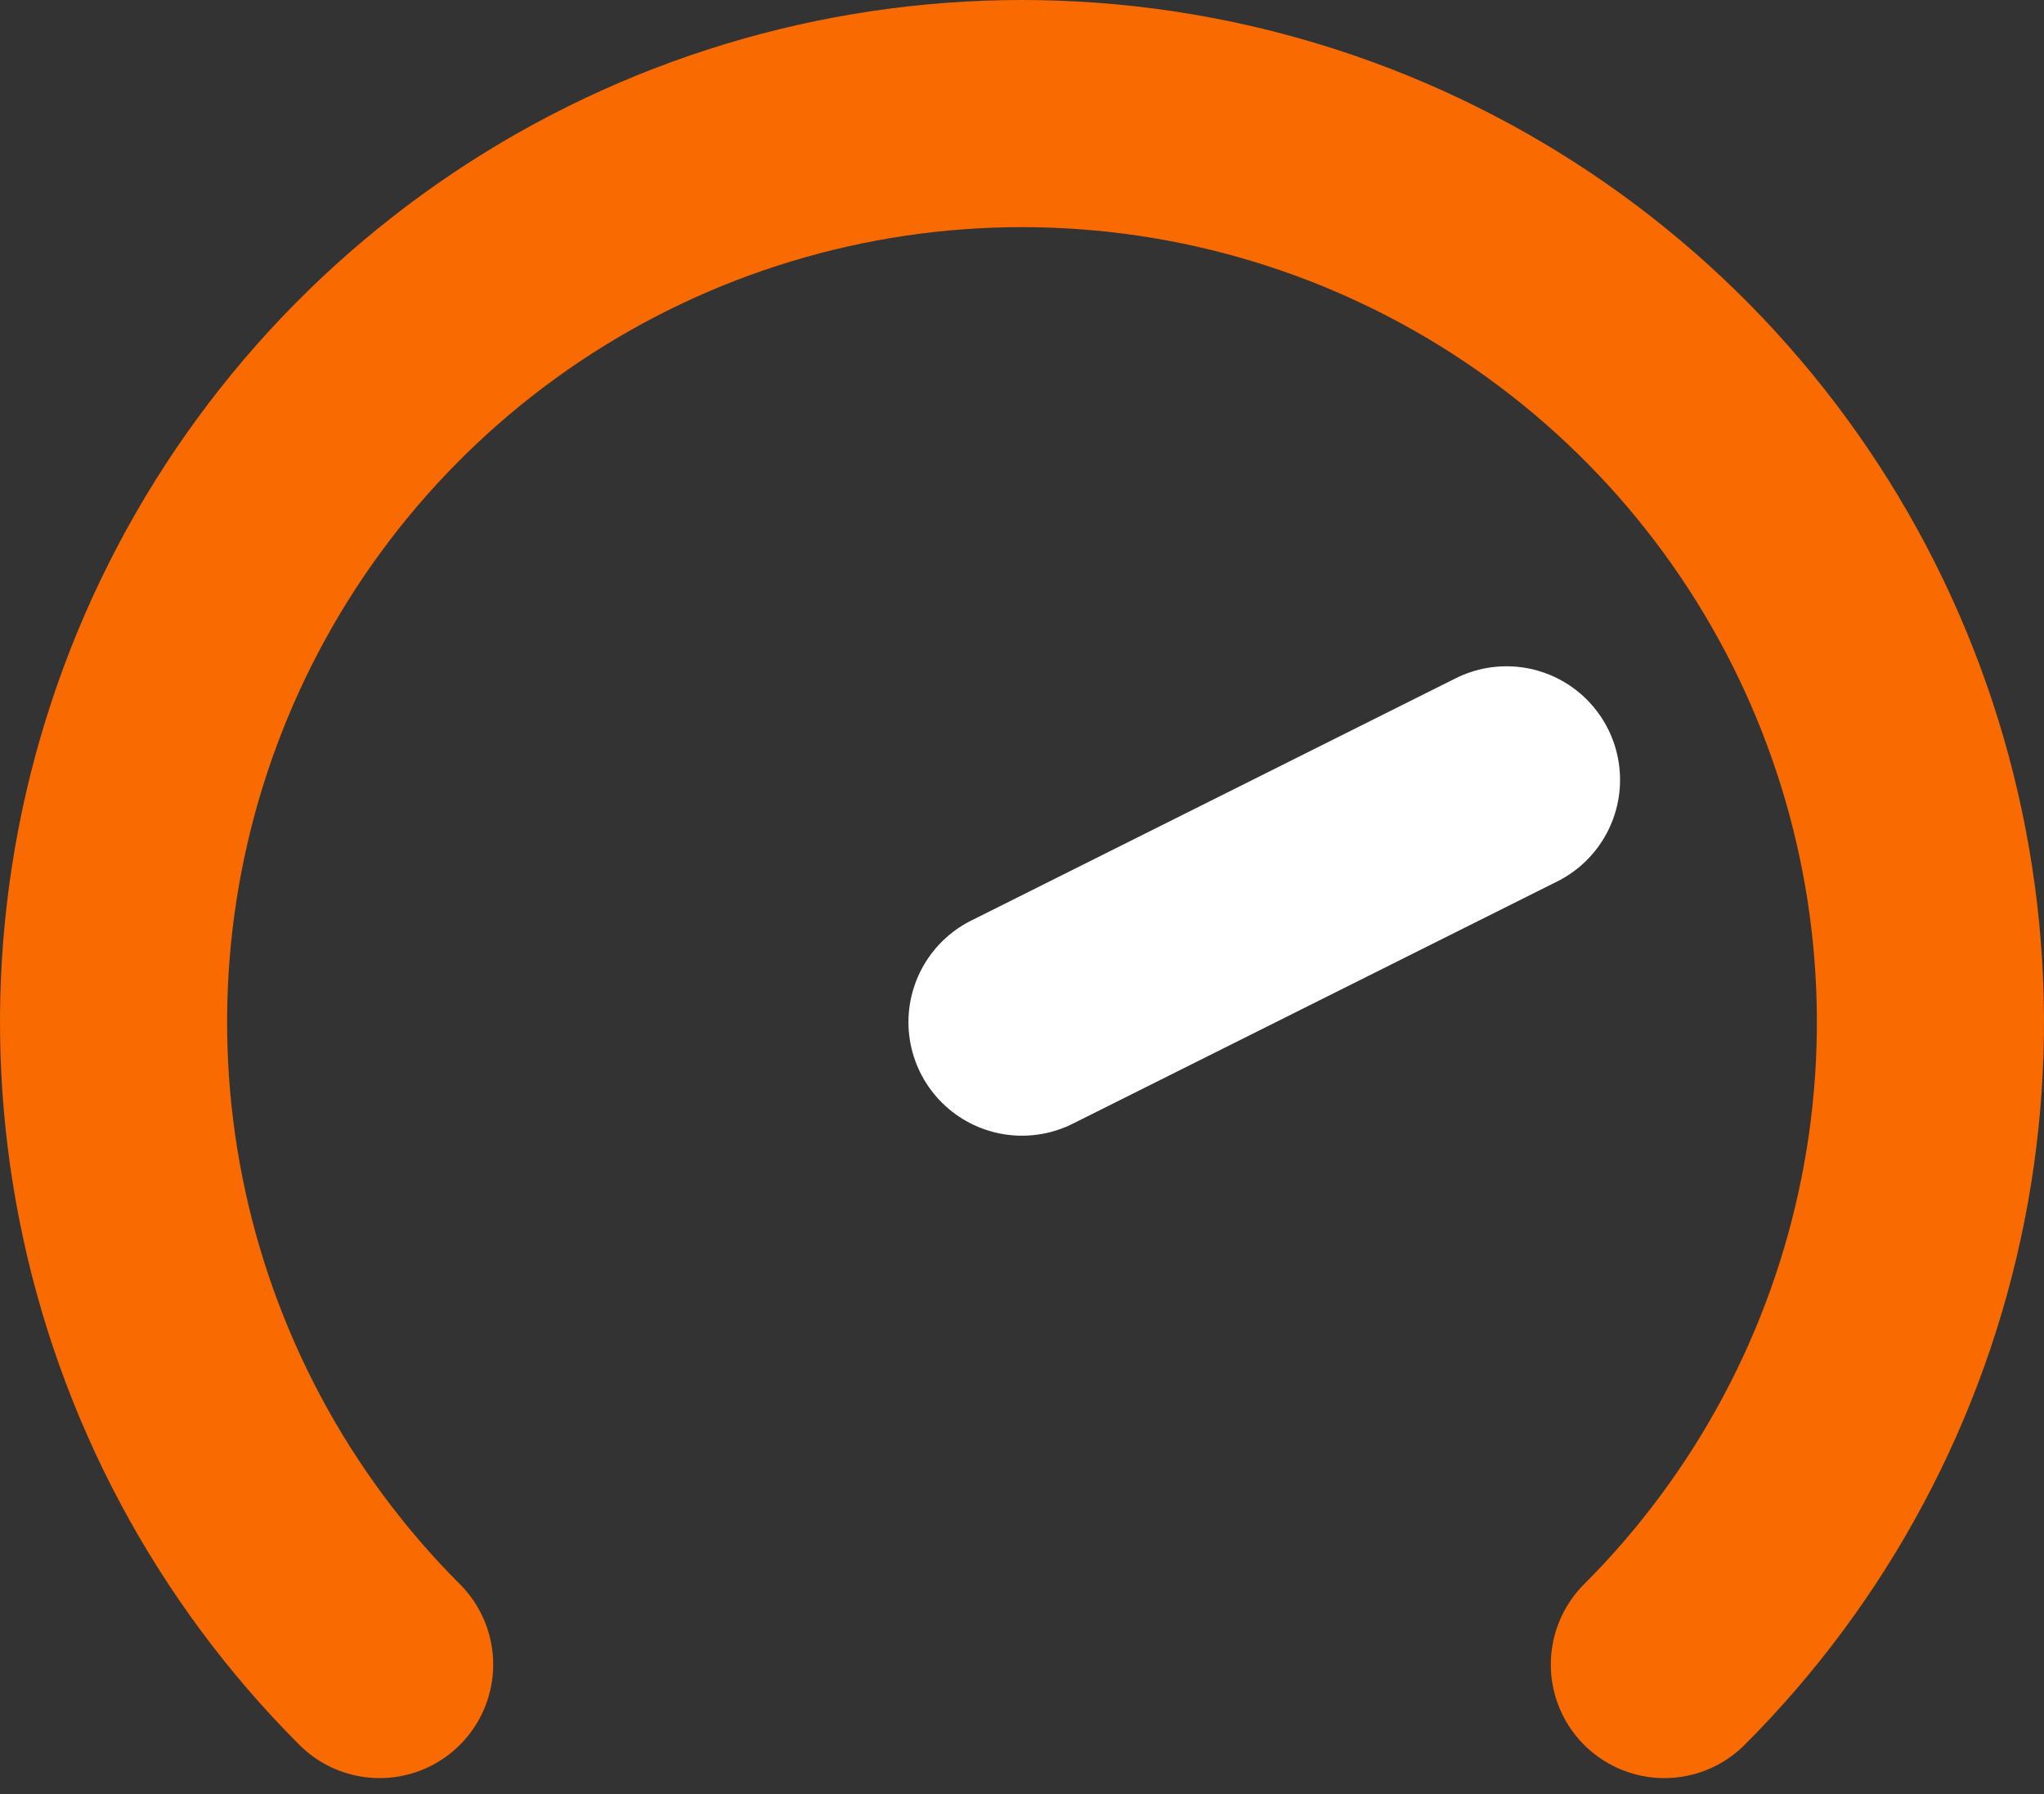
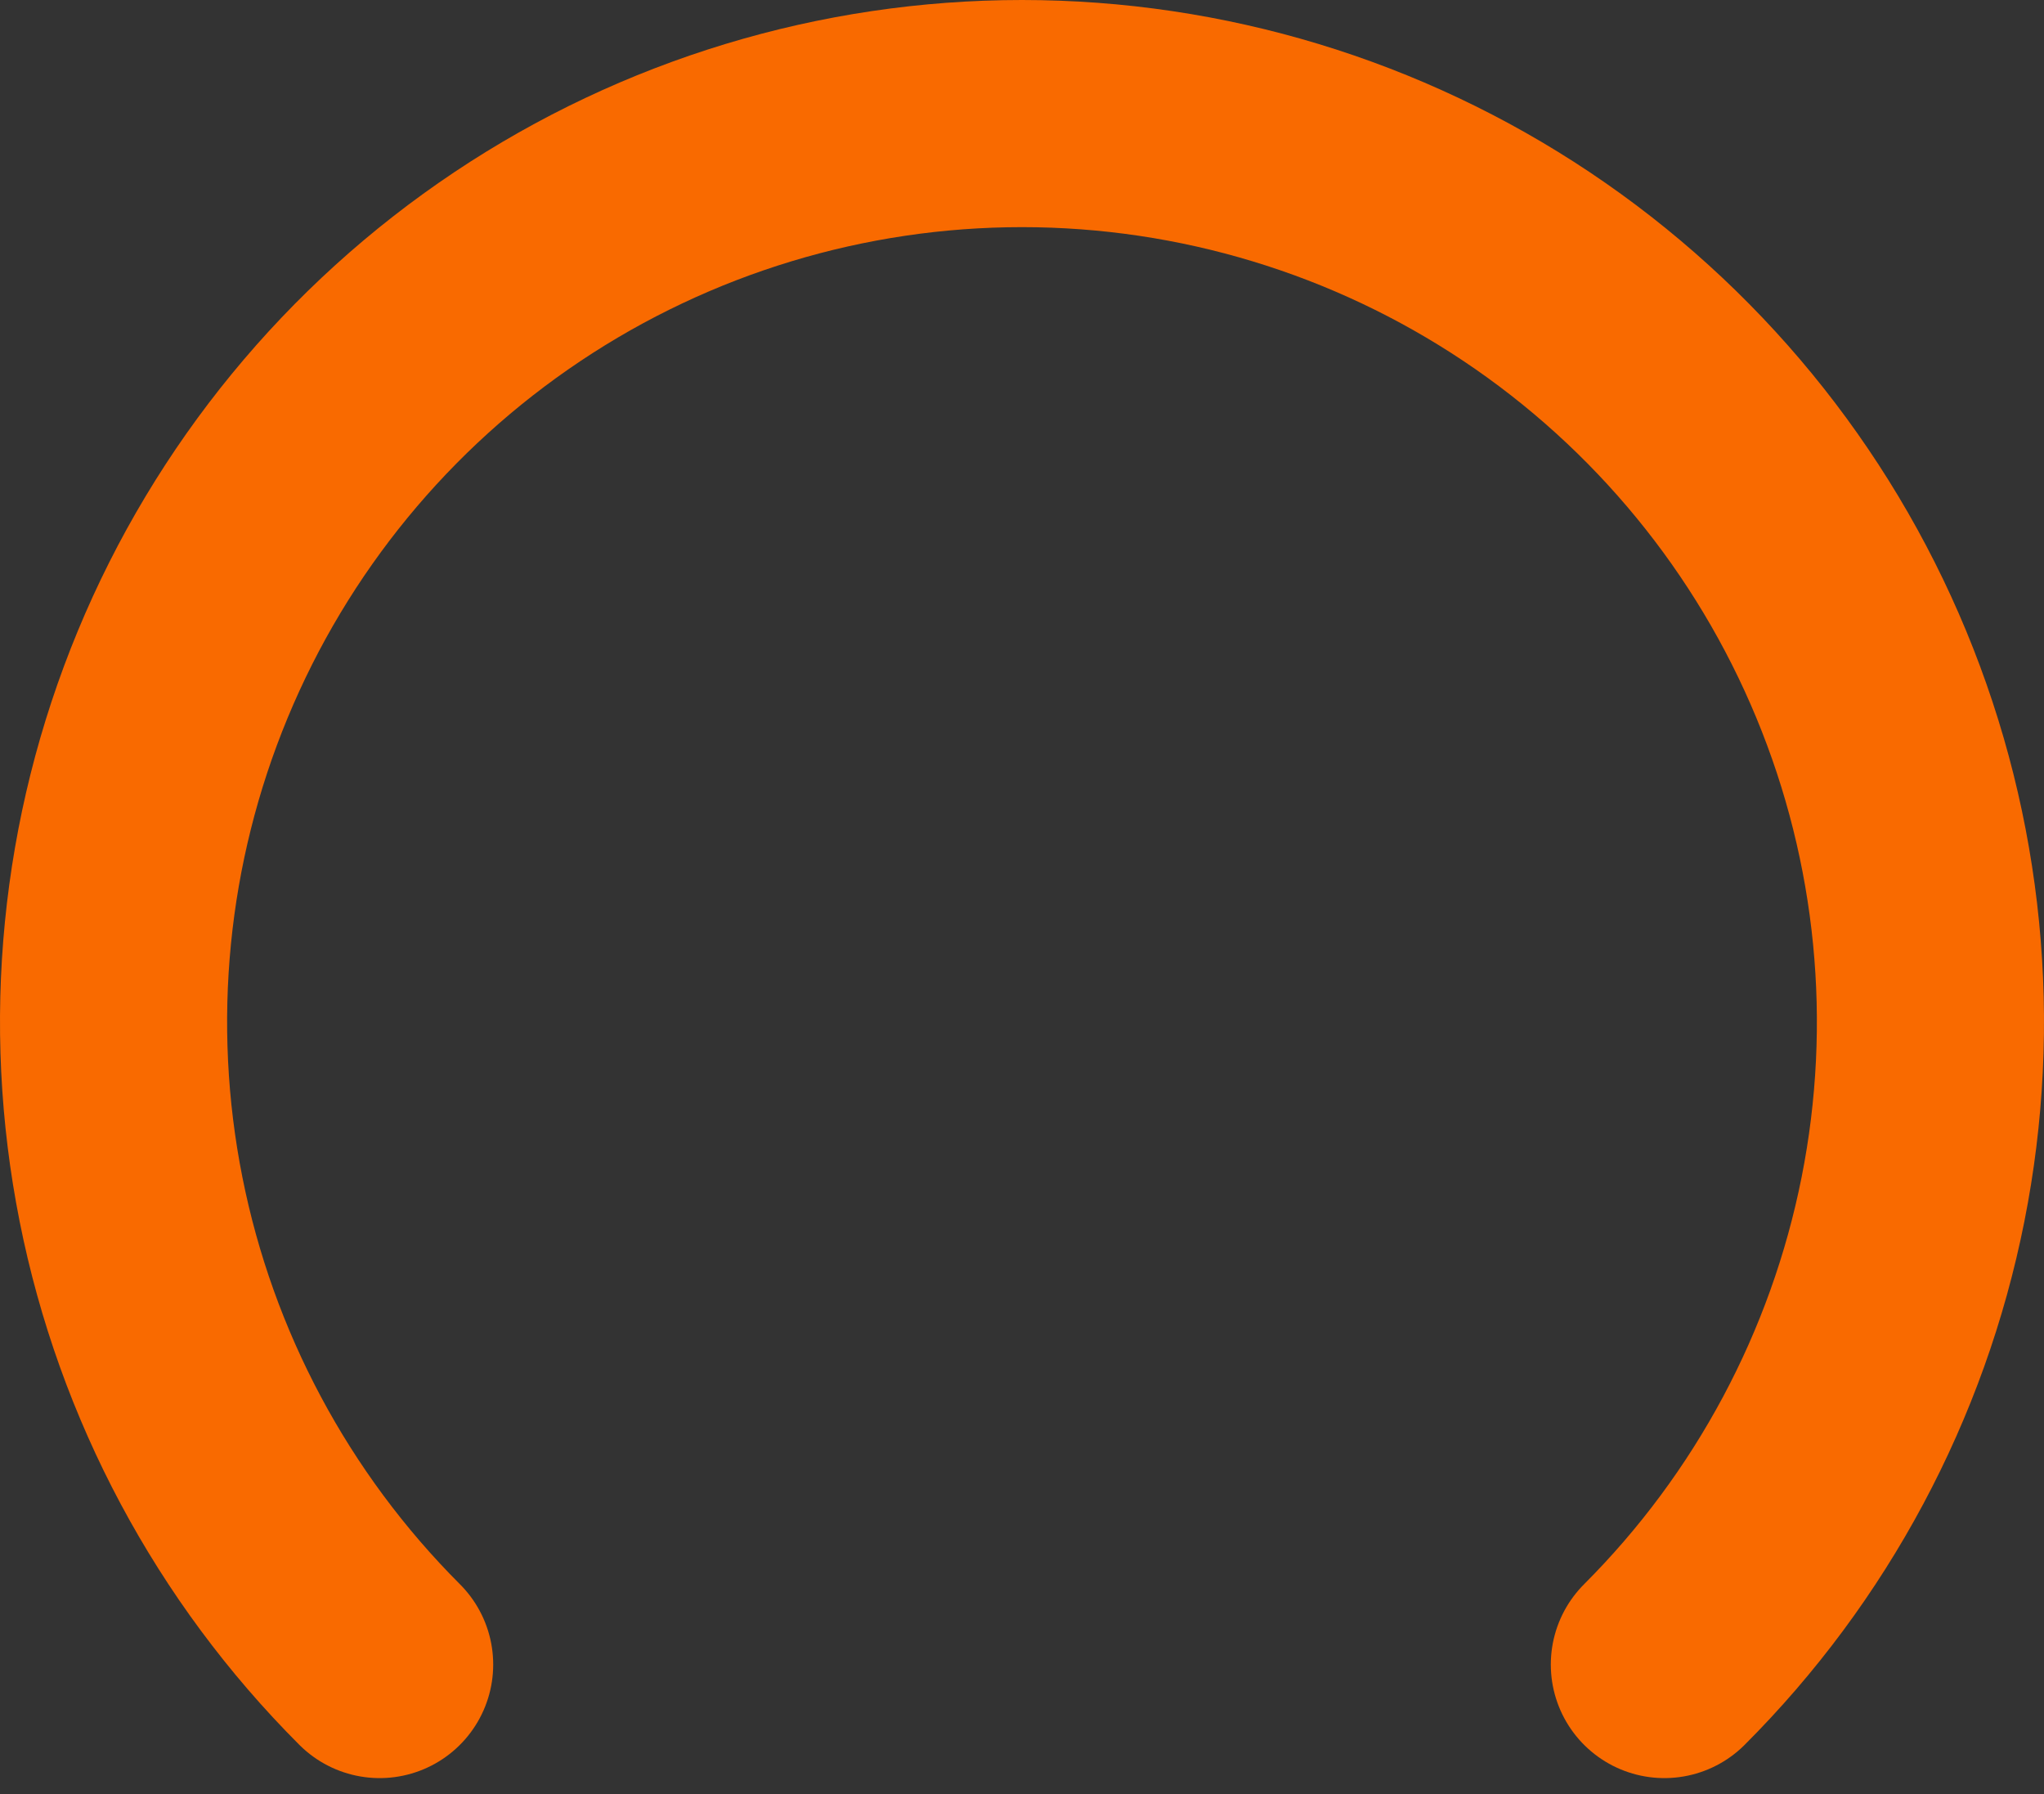
<svg xmlns="http://www.w3.org/2000/svg" width="90" height="79" viewBox="0 0 90 79" fill="none">
  <rect x="0" y="0" width="90" height="79" fill="#333333" stroke="none" />
  <path d="M16.716 73.284C11.122 67.69 7.312 60.563 5.769 52.804C4.225 45.044 5.017 37.002 8.045 29.693C11.072 22.384 16.199 16.137 22.777 11.741C29.355 7.346 37.089 5 45 5C52.911 5 60.645 7.346 67.223 11.741C73.8 16.137 78.927 22.384 81.955 29.693C84.983 37.002 85.775 45.044 84.231 52.804C82.688 60.563 78.878 67.69 73.284 73.284" stroke="#F96A00" stroke-width="10" stroke-linecap="round" stroke-linejoin="round" />
-   <path d="M45 45.001L66.333 34.334" stroke="white" stroke-width="10" stroke-linecap="round" stroke-linejoin="round" />
</svg>